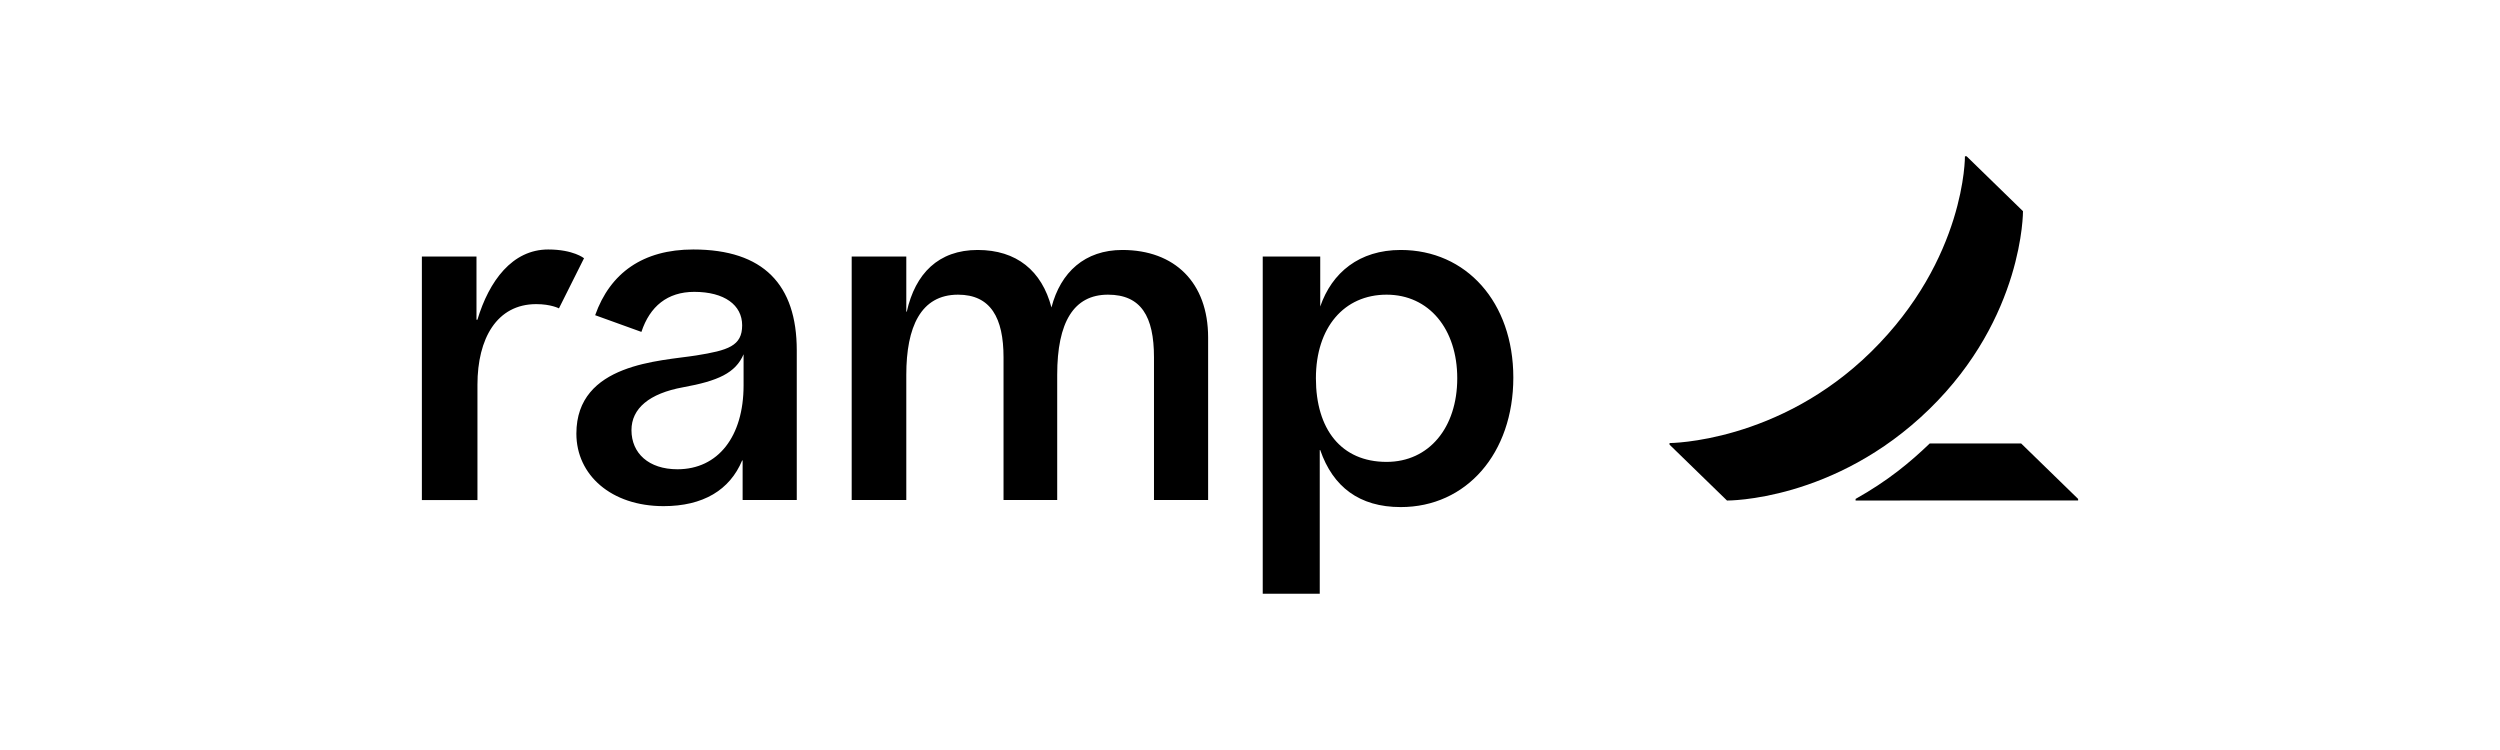
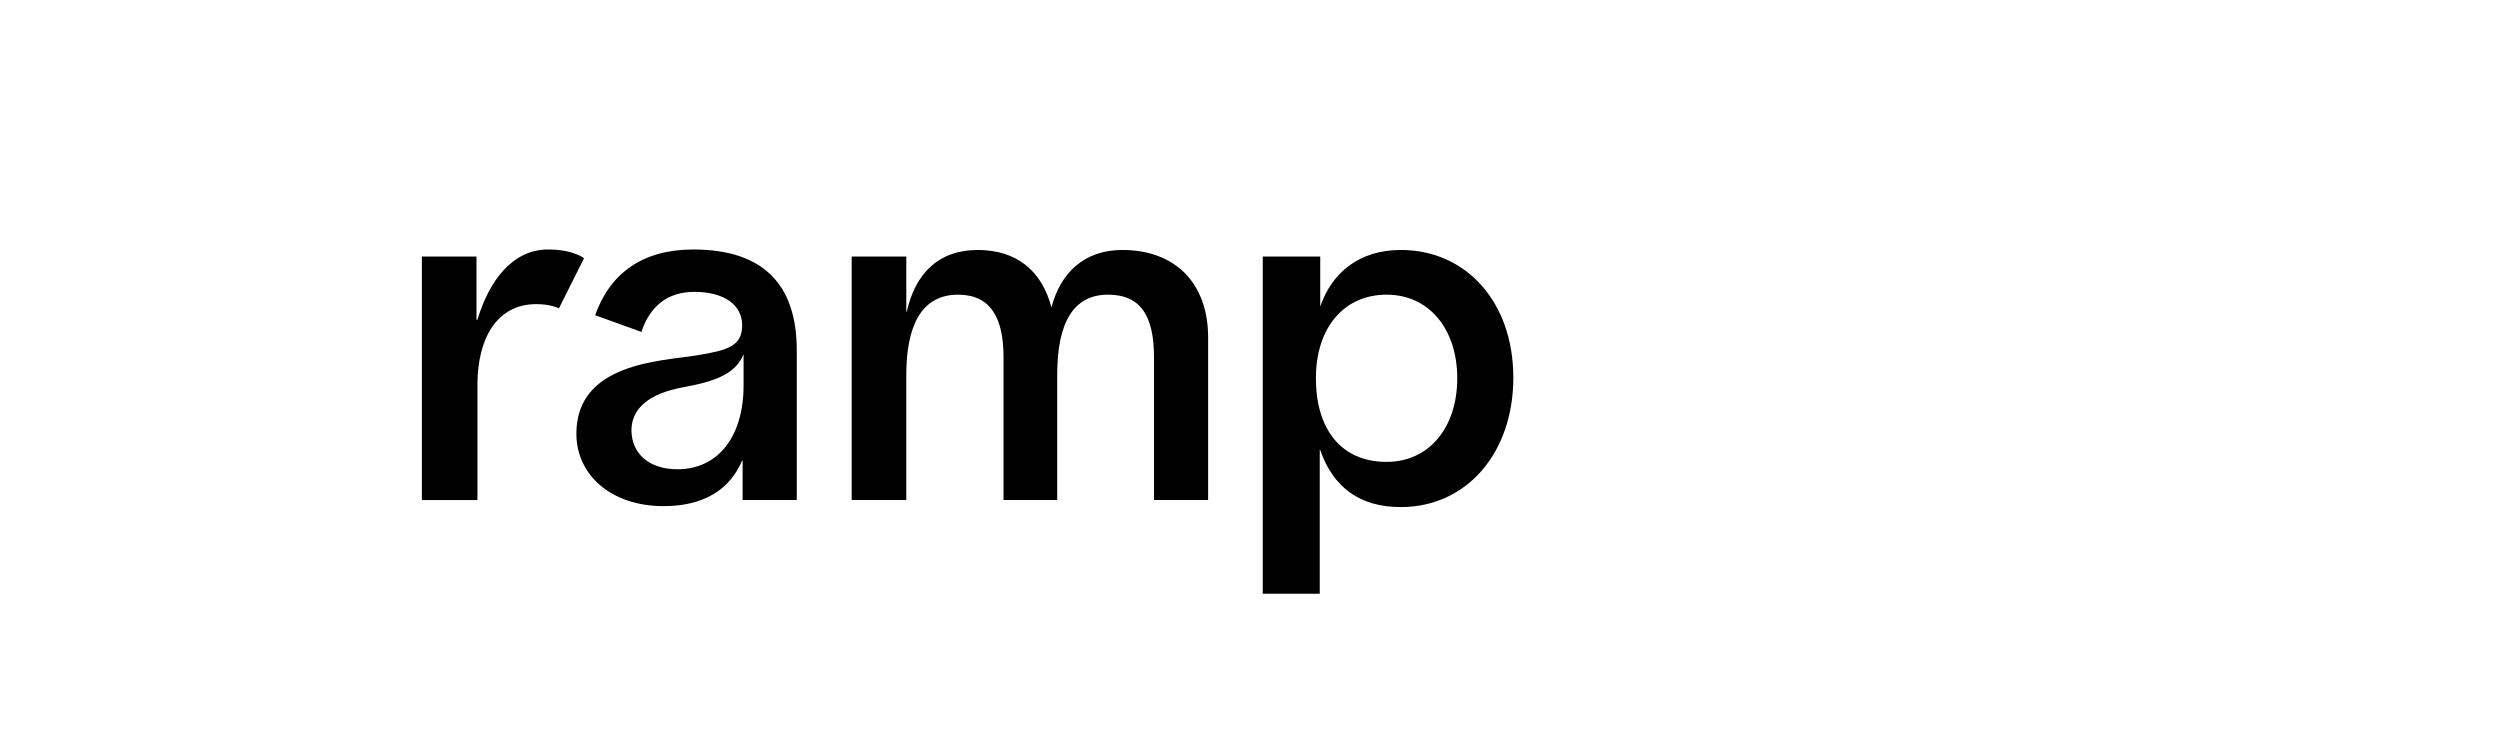
<svg xmlns="http://www.w3.org/2000/svg" width="160" height="48" viewBox="0 0 160 48" fill="none">
  <path d="M34.318 19.464C31.795 19.464 30.557 21.671 30.557 24.618V32.003H27V16.419H30.495V20.462H30.555C31.302 17.976 32.789 15.967 35.084 15.967C36.697 15.967 37.378 16.527 37.378 16.527L35.772 19.736C35.772 19.735 35.261 19.464 34.318 19.464ZM77.32 21.603V32.001H73.855V22.869C73.855 20.247 73.027 18.859 70.911 18.859C68.72 18.859 67.661 20.615 67.661 23.983V32H64.226V22.869C64.226 20.349 63.408 18.859 61.314 18.859C58.923 18.859 58.003 20.939 58.003 23.983V32H54.508V16.419H58.003V19.948H58.034C58.578 17.505 60.064 15.998 62.572 15.998C65.058 15.998 66.678 17.325 67.293 19.677C67.879 17.413 69.437 15.998 71.831 15.998C75.172 15.998 77.32 18.078 77.32 21.603ZM44.369 15.967C41.153 15.967 39.049 17.466 38.09 20.173L41.05 21.242C41.59 19.609 42.715 18.679 44.432 18.679C46.364 18.679 47.498 19.523 47.498 20.82C47.498 22.145 46.595 22.422 44.555 22.749C42.285 23.112 36.888 23.231 36.888 27.752C36.888 30.401 39.118 32.393 42.468 32.393C44.987 32.393 46.703 31.371 47.497 29.469H47.528V32.001H50.993V22.417C50.992 18.224 48.866 15.967 44.369 15.967ZM47.589 24.666C47.589 27.934 45.96 30.033 43.357 30.033C41.517 30.033 40.414 29.008 40.414 27.529C40.414 26.143 41.548 25.18 43.725 24.784C45.952 24.378 47.074 23.876 47.589 22.674V24.666ZM89.647 15.998C86.996 15.998 85.244 17.444 84.495 19.617V16.419H80.815V38H84.464V28.805H84.495C85.307 31.158 86.998 32.453 89.647 32.453C93.846 32.453 96.853 29.017 96.853 24.163C96.851 19.343 93.846 15.998 89.647 15.998ZM88.741 29.561C85.832 29.561 84.218 27.465 84.218 24.21C84.218 20.955 86.024 18.859 88.741 18.859C91.457 18.859 93.264 21.057 93.264 24.21C93.264 27.365 91.459 29.561 88.741 29.561Z" fill="black" />
-   <path d="M133 31.931V32.028L118.758 32.033V31.931C120.811 30.779 122.229 29.606 123.505 28.38H129.352L133 31.931ZM129.471 13.516L125.861 10H125.756C125.756 10 125.817 16.552 119.756 22.511C113.825 28.343 106.85 28.356 106.85 28.356V28.458L110.528 32.034C110.528 32.034 117.401 32.102 123.472 26.189C129.522 20.297 129.471 13.516 129.471 13.516Z" fill="black" />
</svg>